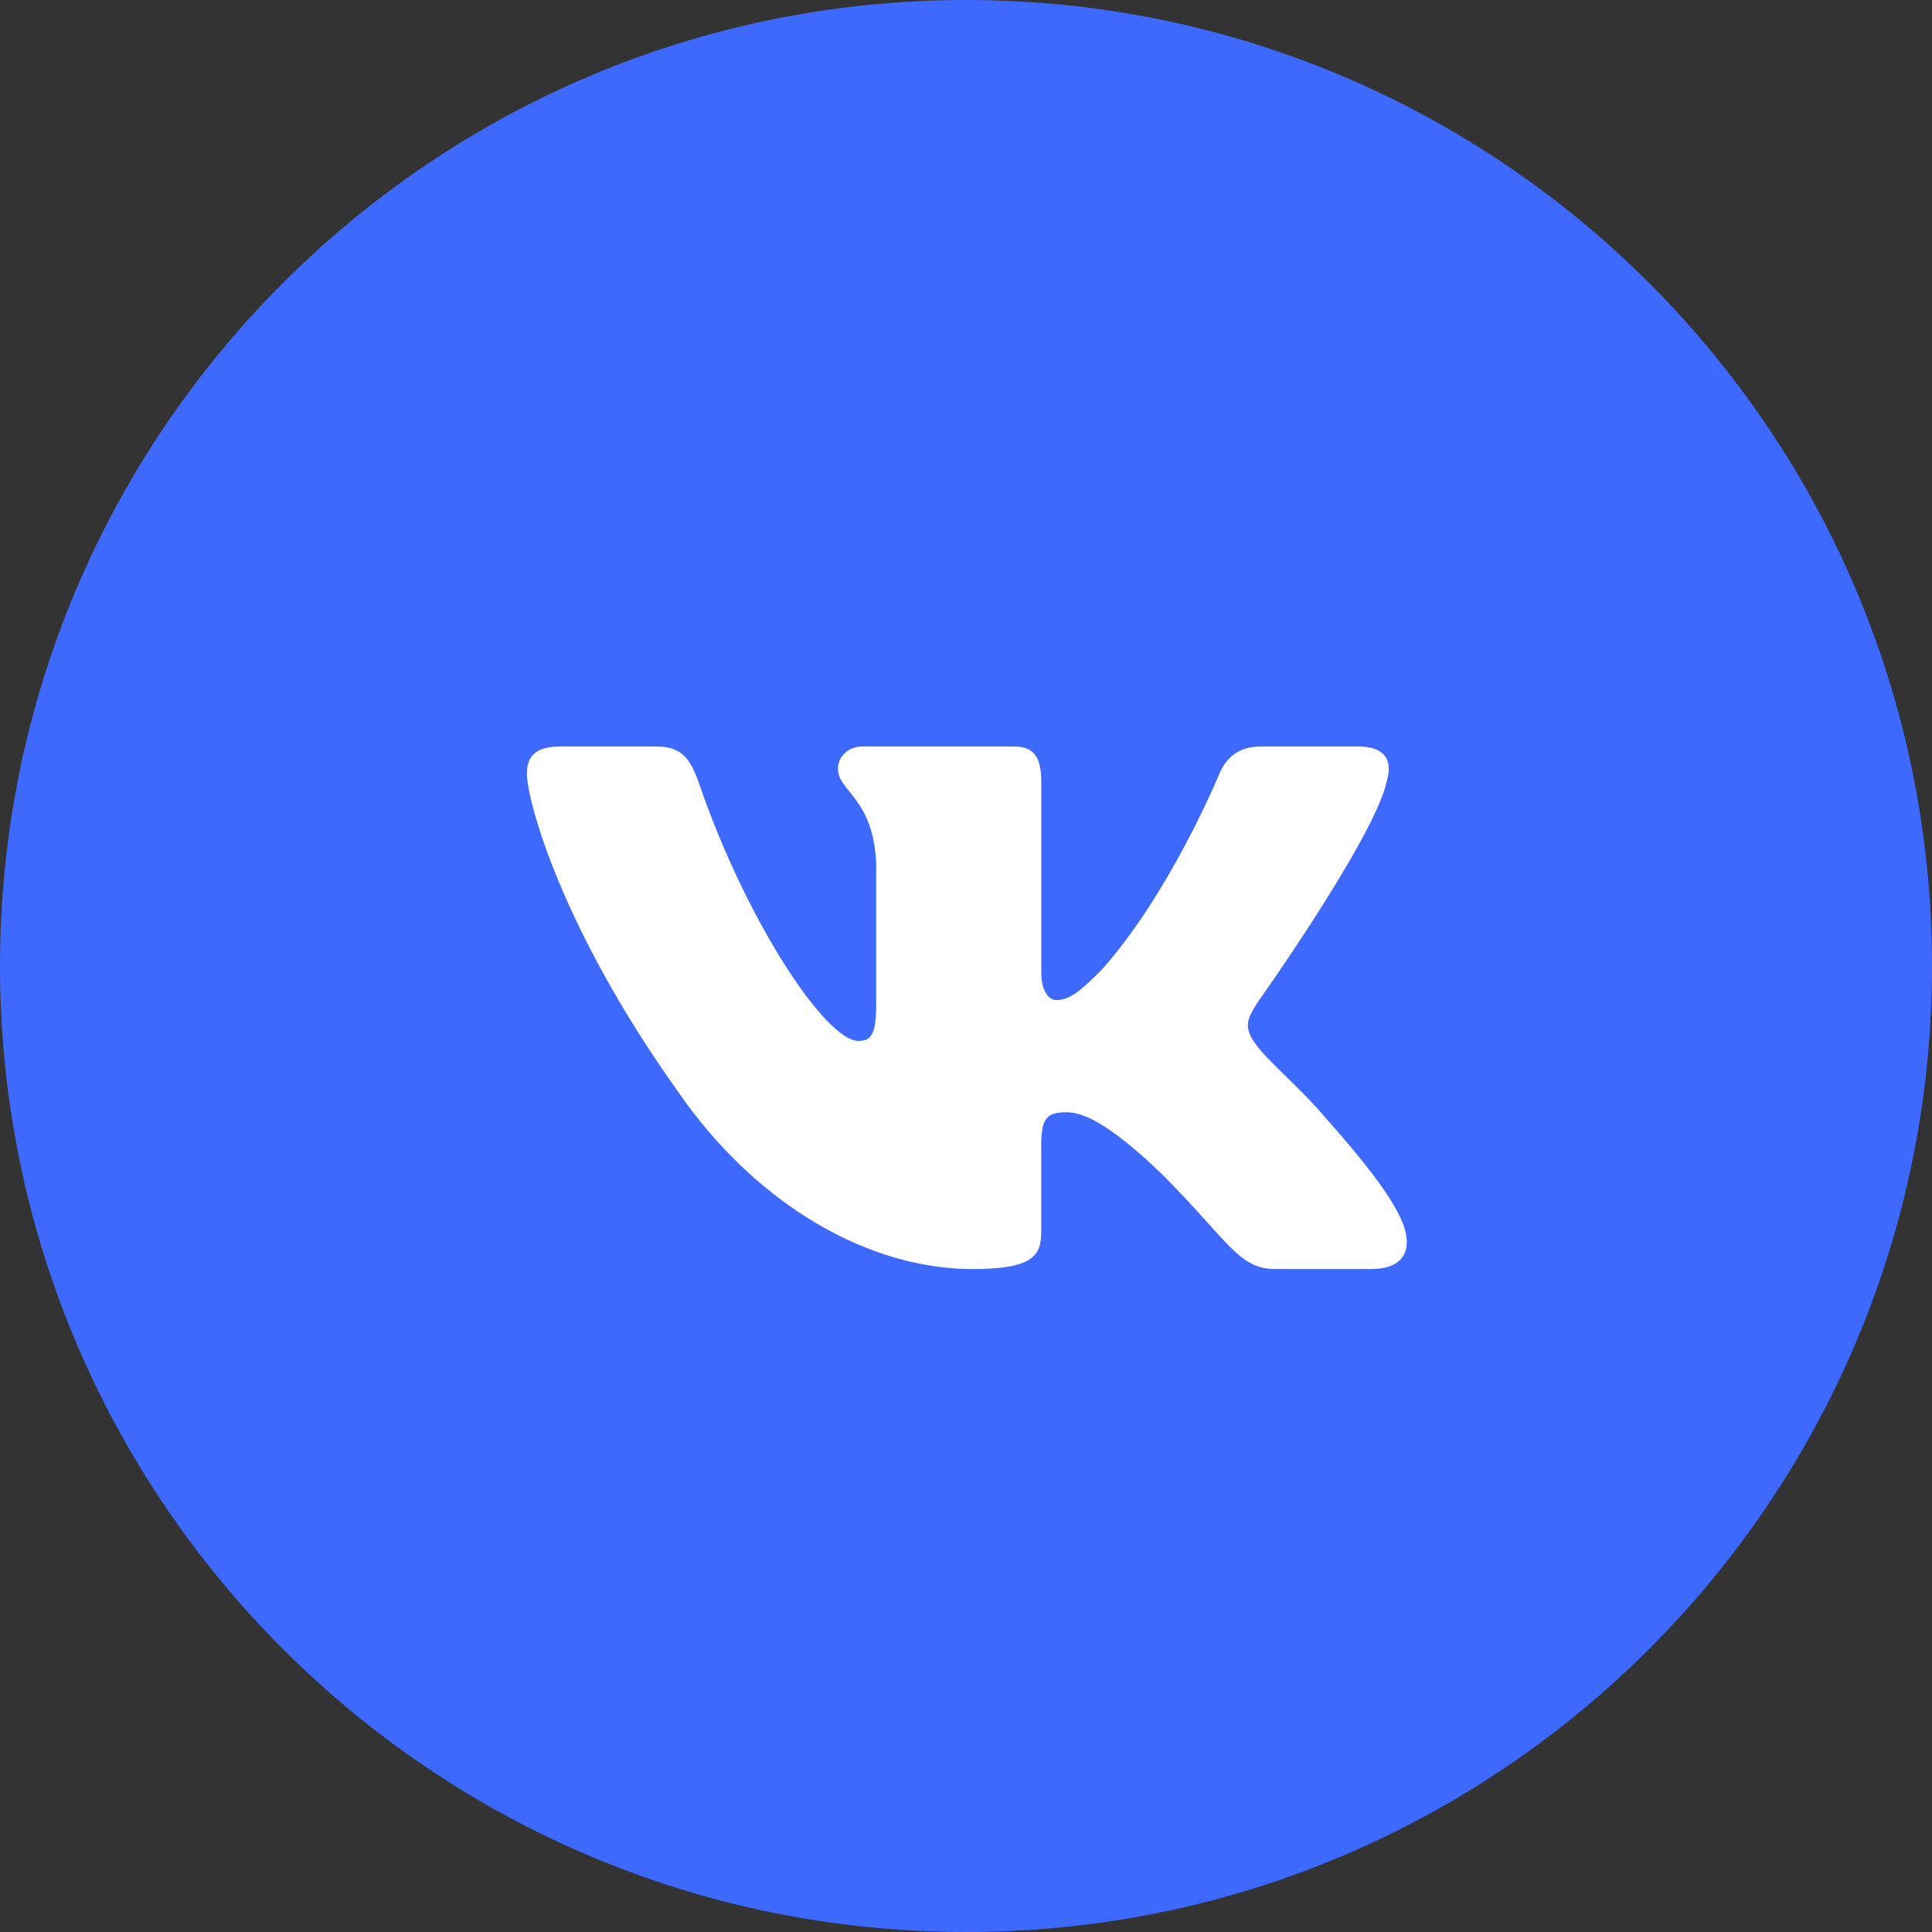
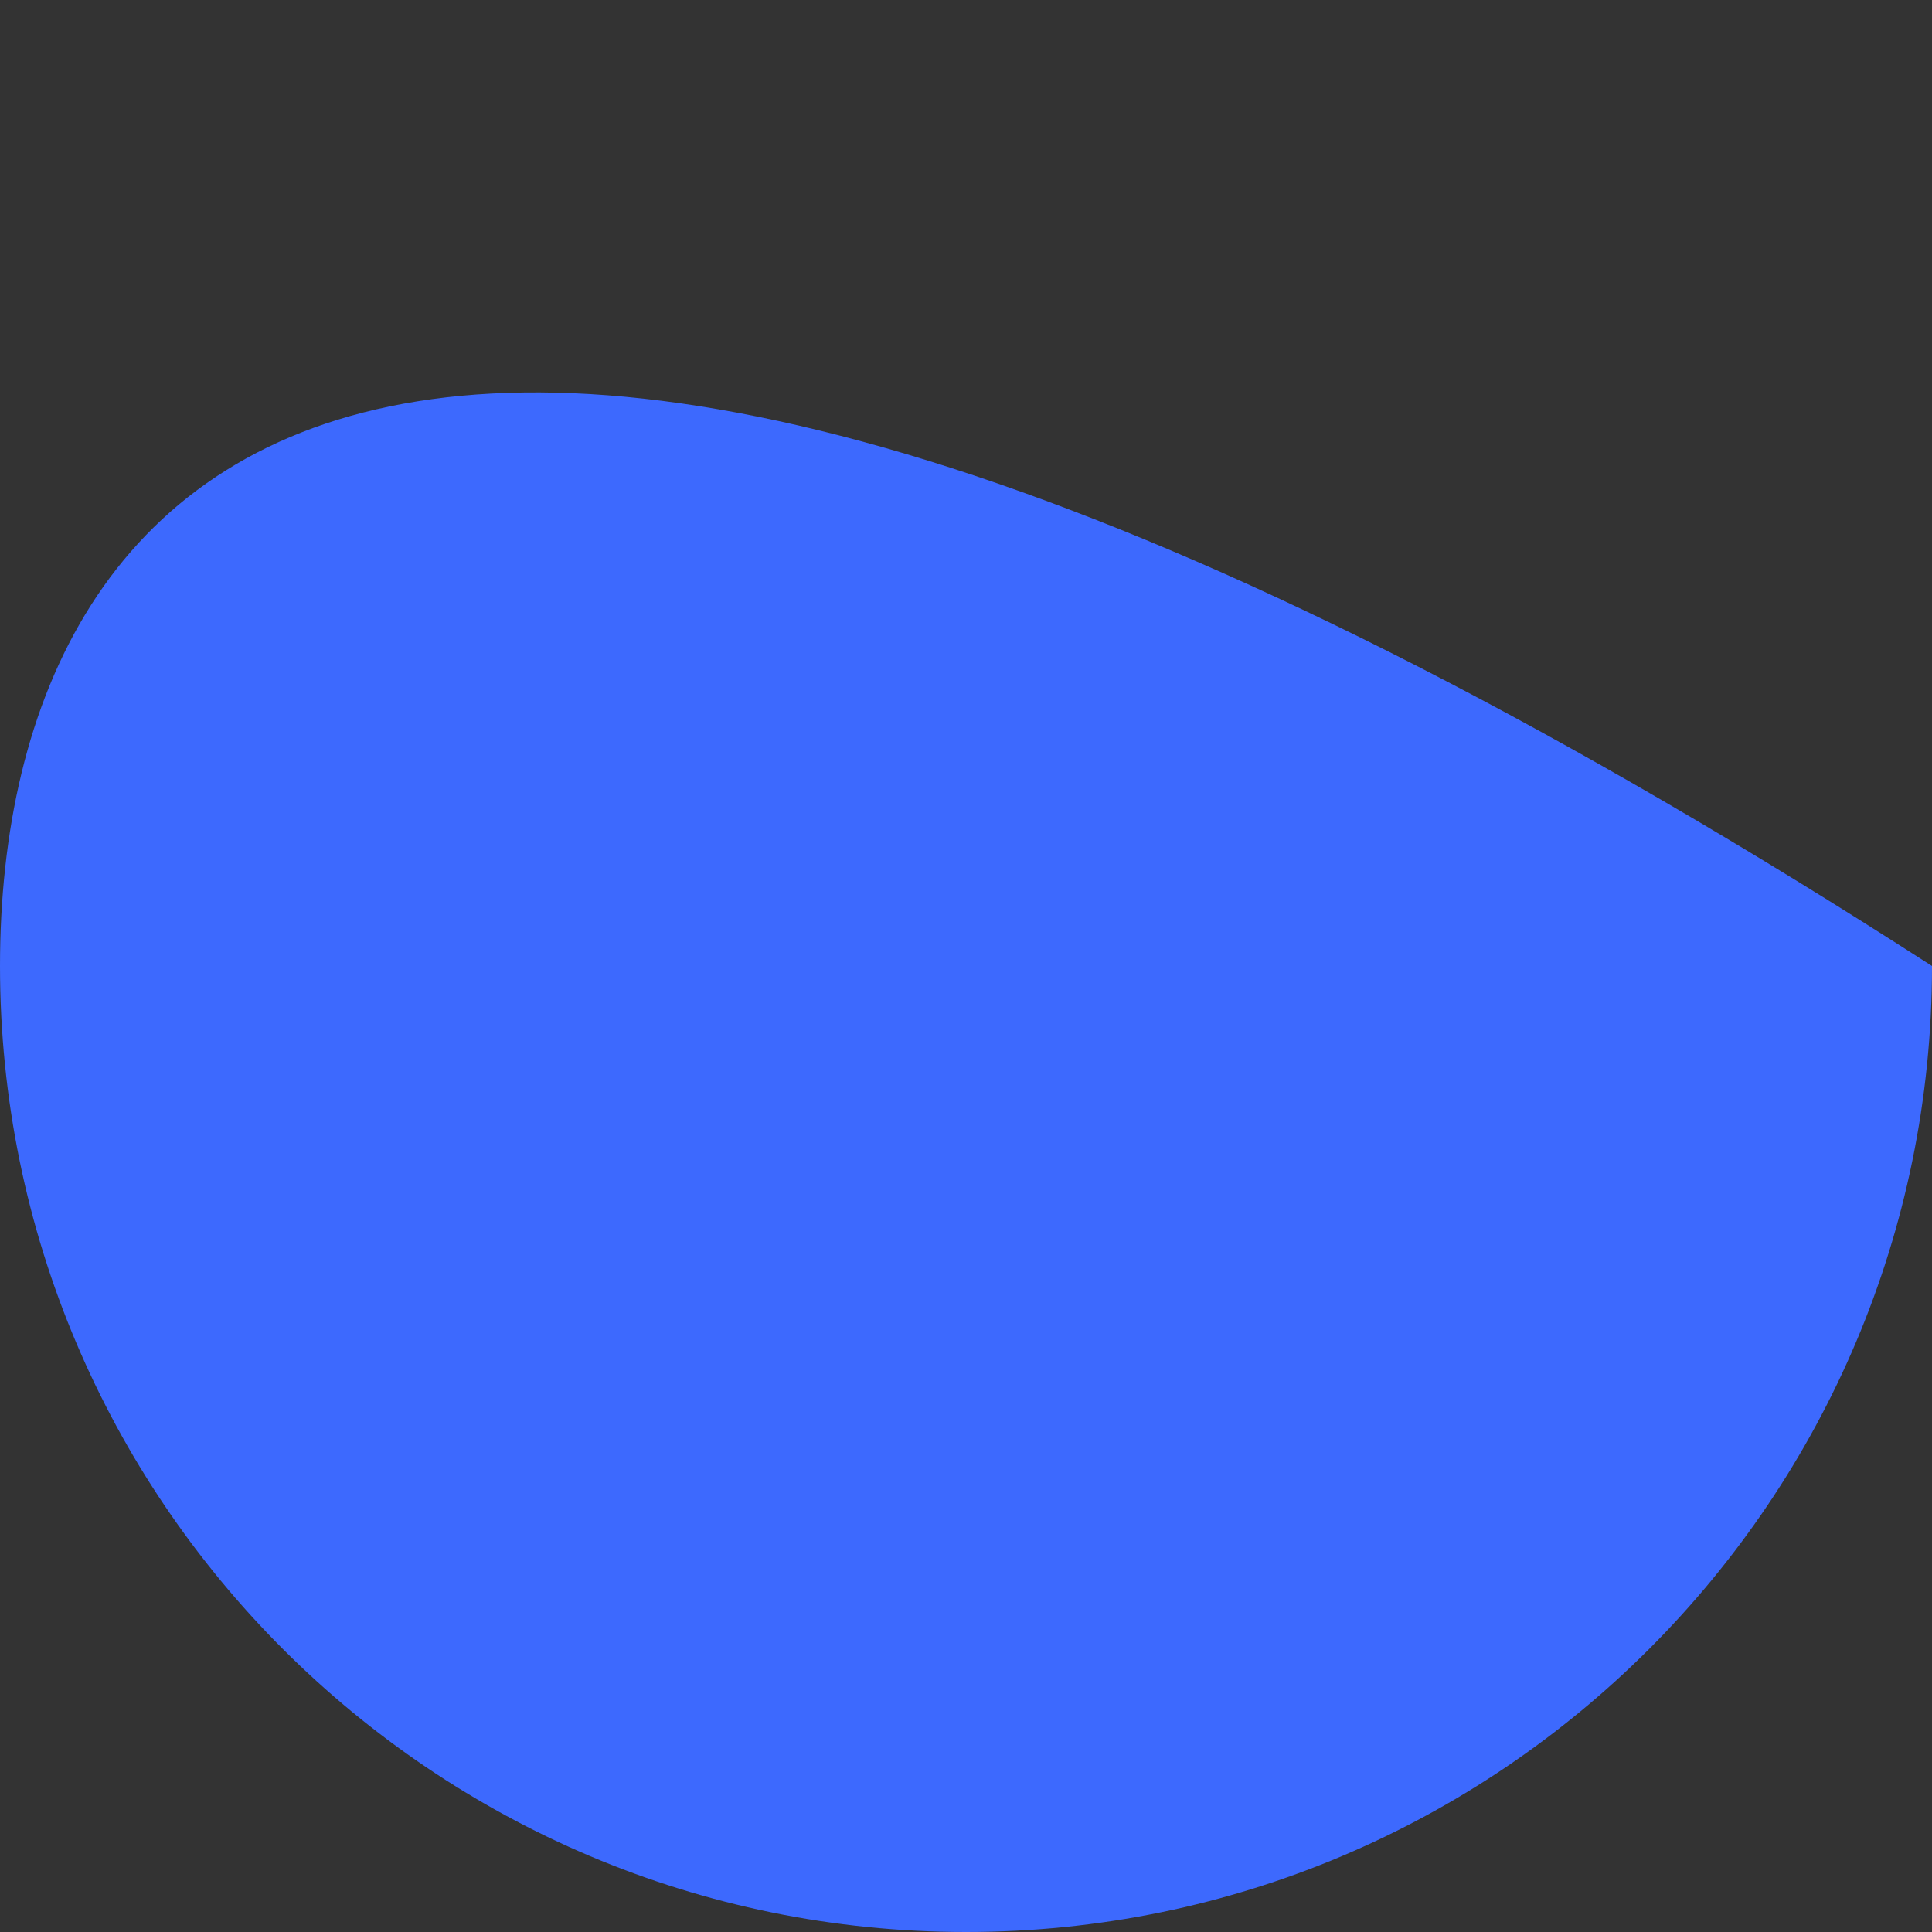
<svg xmlns="http://www.w3.org/2000/svg" width="176" height="176" viewBox="0 0 176 176" fill="none">
  <rect x="0" y="0" width="176" height="176" fill="#333333" stroke="none" />
-   <path d="M88 176C136.601 176 176 136.601 176 88C176 39.399 136.601 0 88 0C39.399 0 0 39.399 0 88C0 136.601 39.399 176 88 176Z" fill="#3D69FE" />
-   <path d="M126.316 71.224C126.876 69.364 126.316 68 123.668 68H114.896C112.664 68 111.644 69.18 111.084 70.476C111.084 70.476 106.624 81.352 100.304 88.404C98.264 90.456 97.332 91.104 96.22 91.104C95.664 91.104 94.856 90.456 94.856 88.596V71.224C94.856 68.992 94.212 68 92.352 68H78.568C77.176 68 76.336 69.032 76.336 70.016C76.336 72.128 79.496 72.616 79.82 78.568V91.48C79.82 94.308 79.312 94.824 78.192 94.824C75.22 94.824 67.988 83.908 63.696 71.412C62.86 68.984 62.016 68.004 59.776 68.004H51.008C48.5 68.004 48 69.184 48 70.48C48 72.808 50.972 84.328 61.844 99.564C69.092 109.968 79.296 115.608 88.592 115.608C94.164 115.608 94.852 114.356 94.852 112.196V104.332C94.852 101.828 95.384 101.324 97.148 101.324C98.444 101.324 100.676 101.98 105.88 106.992C111.824 112.936 112.808 115.604 116.148 115.604H124.916C127.42 115.604 128.672 114.352 127.952 111.88C127.164 109.42 124.324 105.84 120.556 101.604C118.508 99.188 115.448 96.588 114.516 95.288C113.216 93.612 113.592 92.872 114.516 91.384C114.52 91.388 125.204 76.34 126.316 71.224Z" fill="white" />
+   <path d="M88 176C136.601 176 176 136.601 176 88C39.399 0 0 39.399 0 88C0 136.601 39.399 176 88 176Z" fill="#3D69FE" />
</svg>